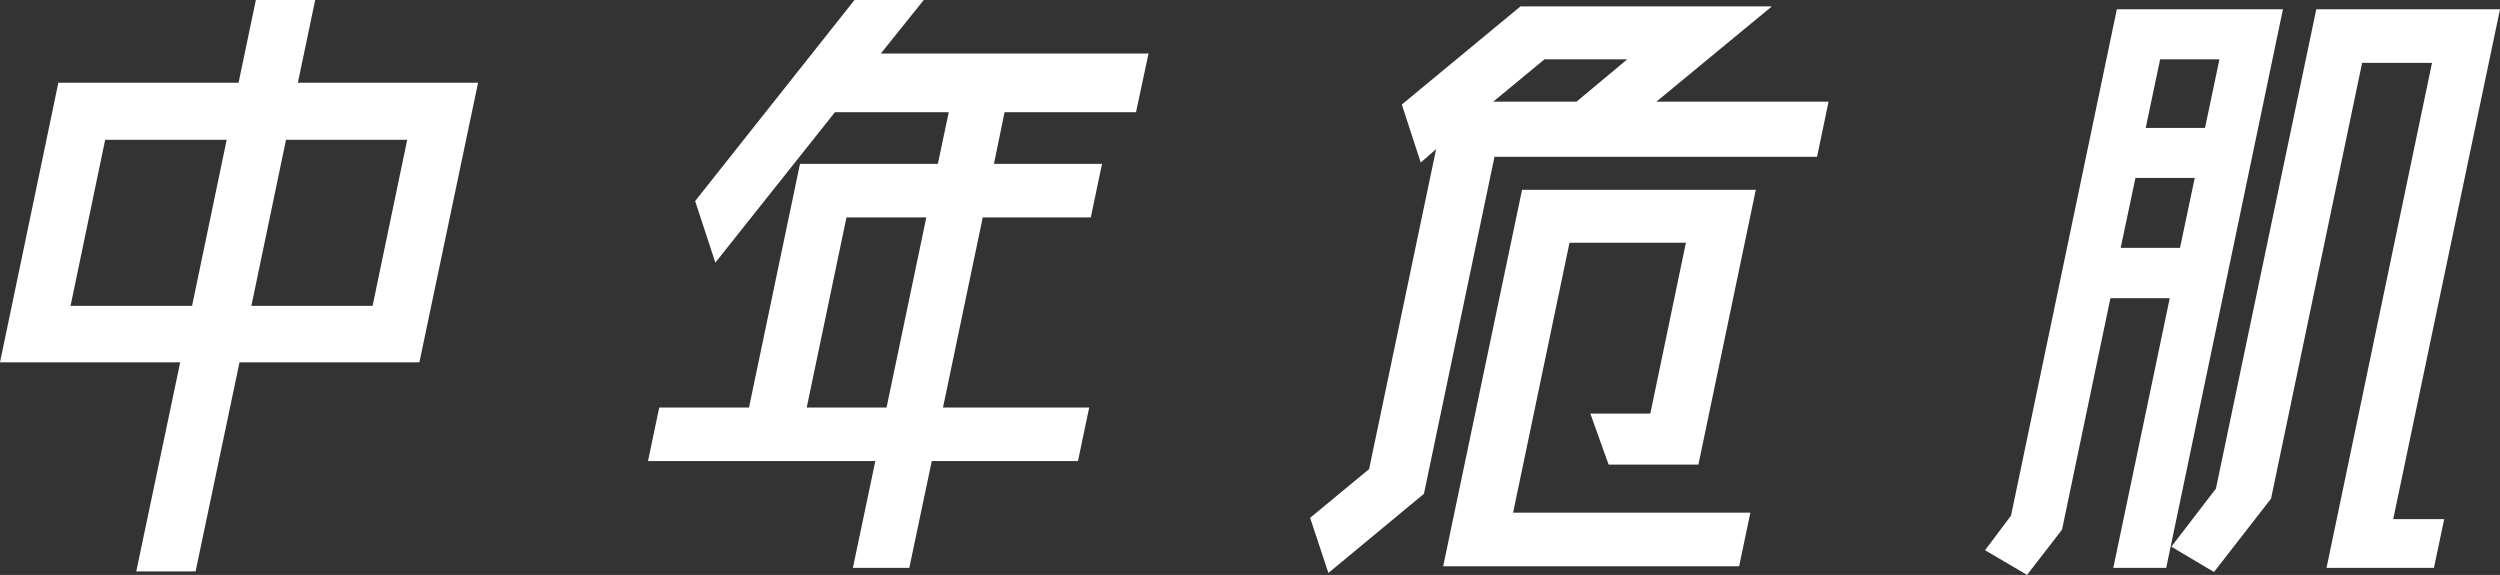
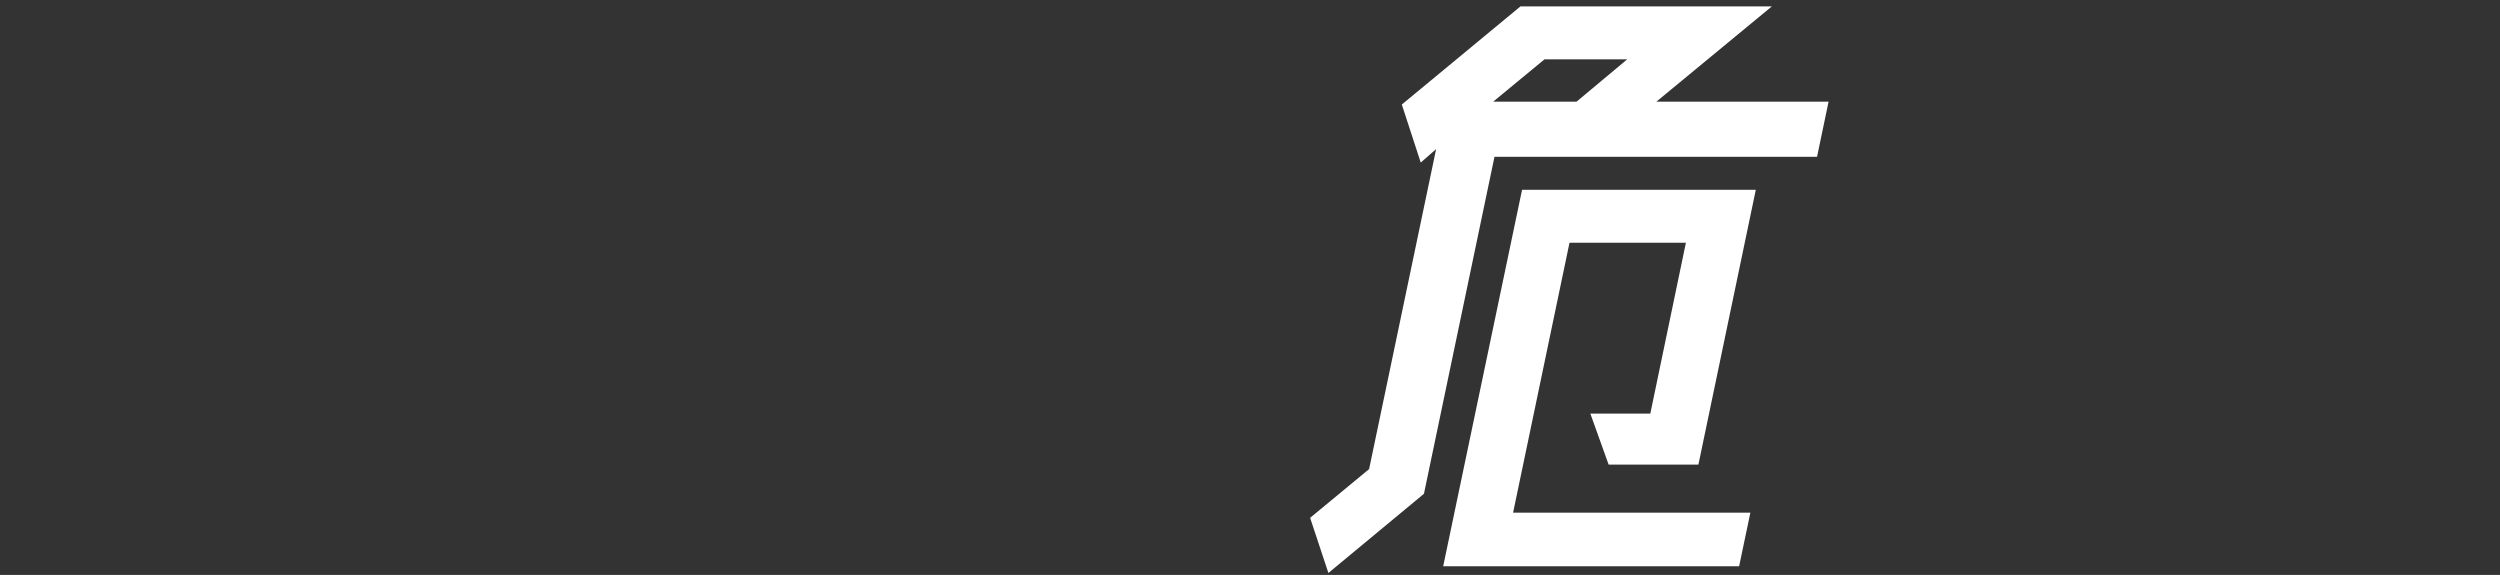
<svg xmlns="http://www.w3.org/2000/svg" version="1.1" id="Layer_1" x="0px" y="0px" viewBox="0 0 779.7 179.3" style="enable-background:new 0 0 779.7 179.3;" xml:space="preserve">
  <rect x="0" y="0" width="779.7" height="179.3" fill="#333333" stroke="none" />
  <style type="text/css">
	.st0{fill:#FFFFFF;}
</style>
  <g>
-     <path class="st0" d="M149.1,25.8L130.8,113H74.7L61,178.2H42.5L56.2,113H0l18.2-87.2h56.2L79.8,0h18.5l-5.4,25.8H149.1z M22,95.4   h37.9l10.8-51.8H32.8L22,95.4z M116.2,95.4l10.8-51.8H89.2L78.4,95.4H116.2z" />
-     <path class="st0" d="M339.7,127.1l-3.5,16.7h-45.6l-7,33.3H266l7-33.3h-70.9l3.5-16.7h28l15.9-76h43l3.4-16.1h-35.5l-37.3,46.9   l-6.3-19.2L266.5,0h21.6l-13.4,16.7h83.5L354.3,35h-41L310,51.1h33.7l-3.5,16.7h-33.7l-12.4,59.3H339.7z M251.6,127.1h24.9   l12.4-59.3H264L251.6,127.1z" />
    <path class="st0" d="M570.3,31.7l-3.6,17.2H466.1l-22,105.1l-29.8,24.7l-5.7-17.2l18.4-15.2l20.9-99.8l-4.8,4.2l-5.9-18.1l37-30.6   h78.4l-36,29.7H570.3z M465.7,31.7h26l15.8-13.2h-25.8L465.7,31.7z M471.9,159.9h74l-3.5,16.7h-92.3l24.6-117.4h72.9l-17.9,85.7   h-28l-5.7-15.9h18.7l11.1-53.3h-36.3L471.9,159.9z" />
-     <path class="st0" d="M627.2,160.8l33-157.9H712l-36.4,174.2h-16.5L676.7,93h-18.5l-15.1,72.2l-10.9,14.1l-13.1-7.7L627.2,160.8z    M692.2,18.5h-18.5l-4.5,21.4h18.5L692.2,18.5z M661.4,77.3h18.5l4.6-21.8H666L661.4,77.3z M746.4,161.9h15.9l-3.2,15.2h-33.5   l32.9-157.5h-21.8l-28.4,135.9l-17.8,22.9l-13.3-7.9l13.9-18.1L722.4,2.9h57.3L746.4,161.9z" />
  </g>
</svg>